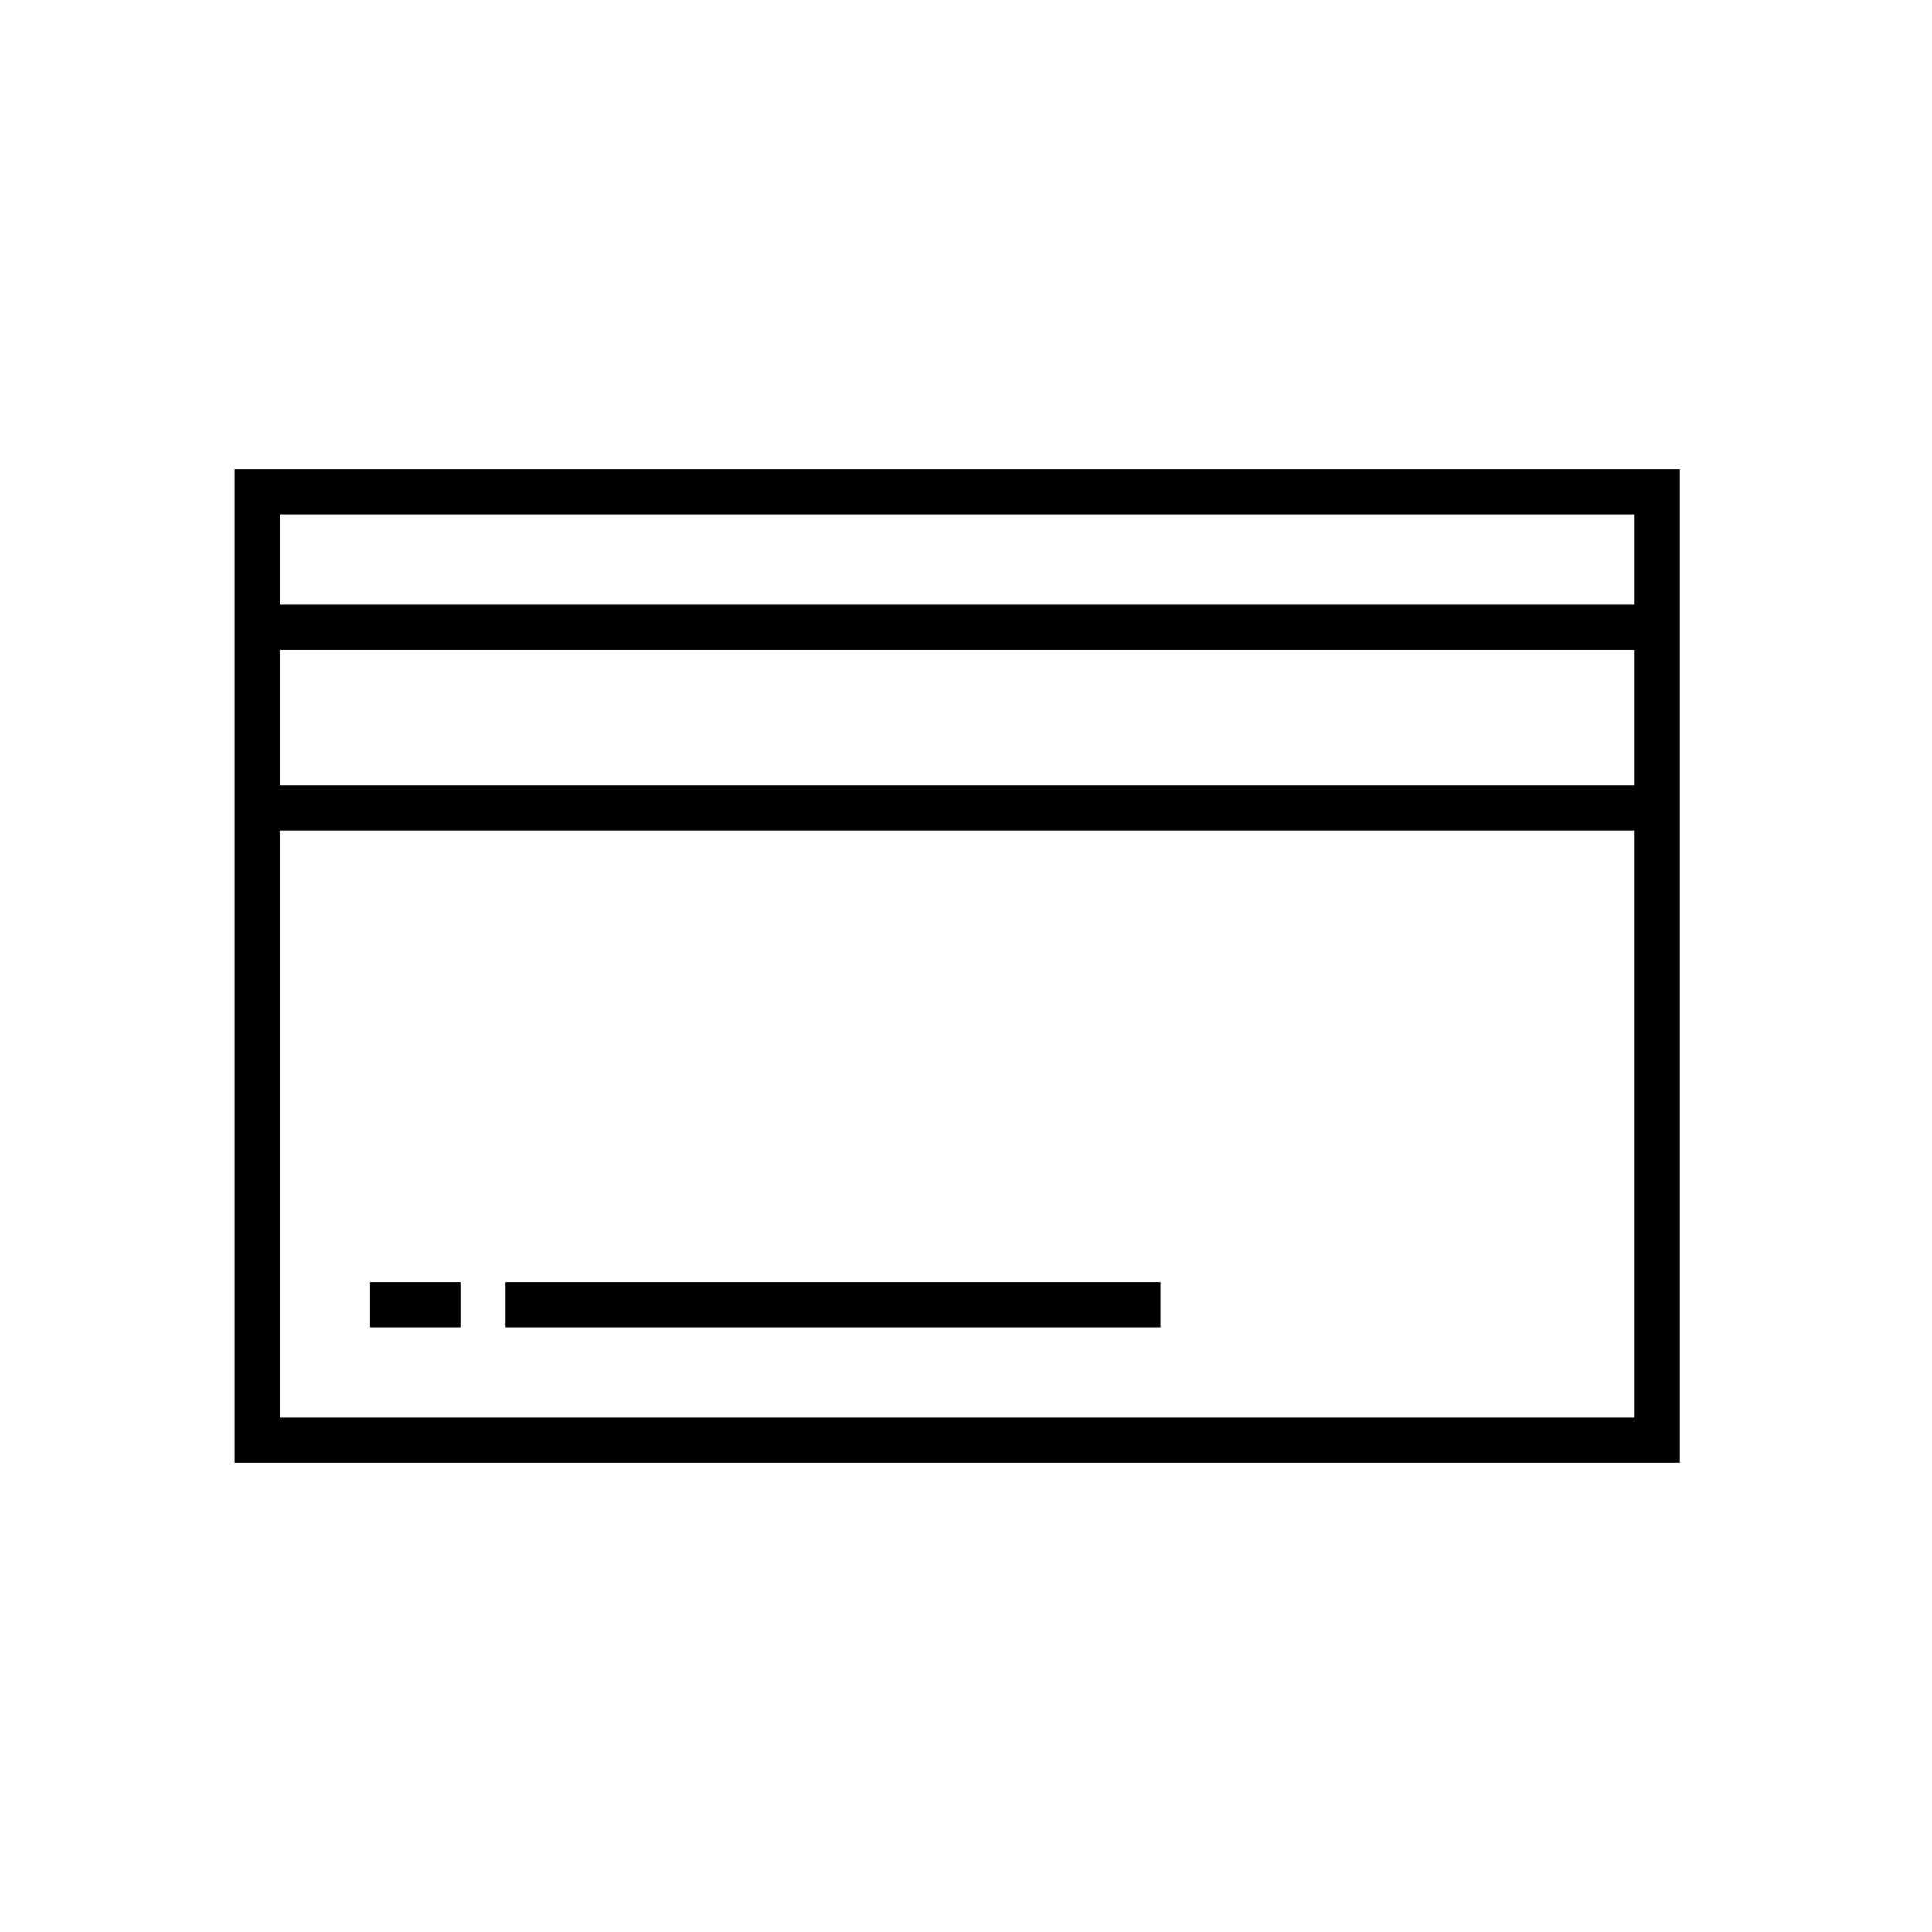
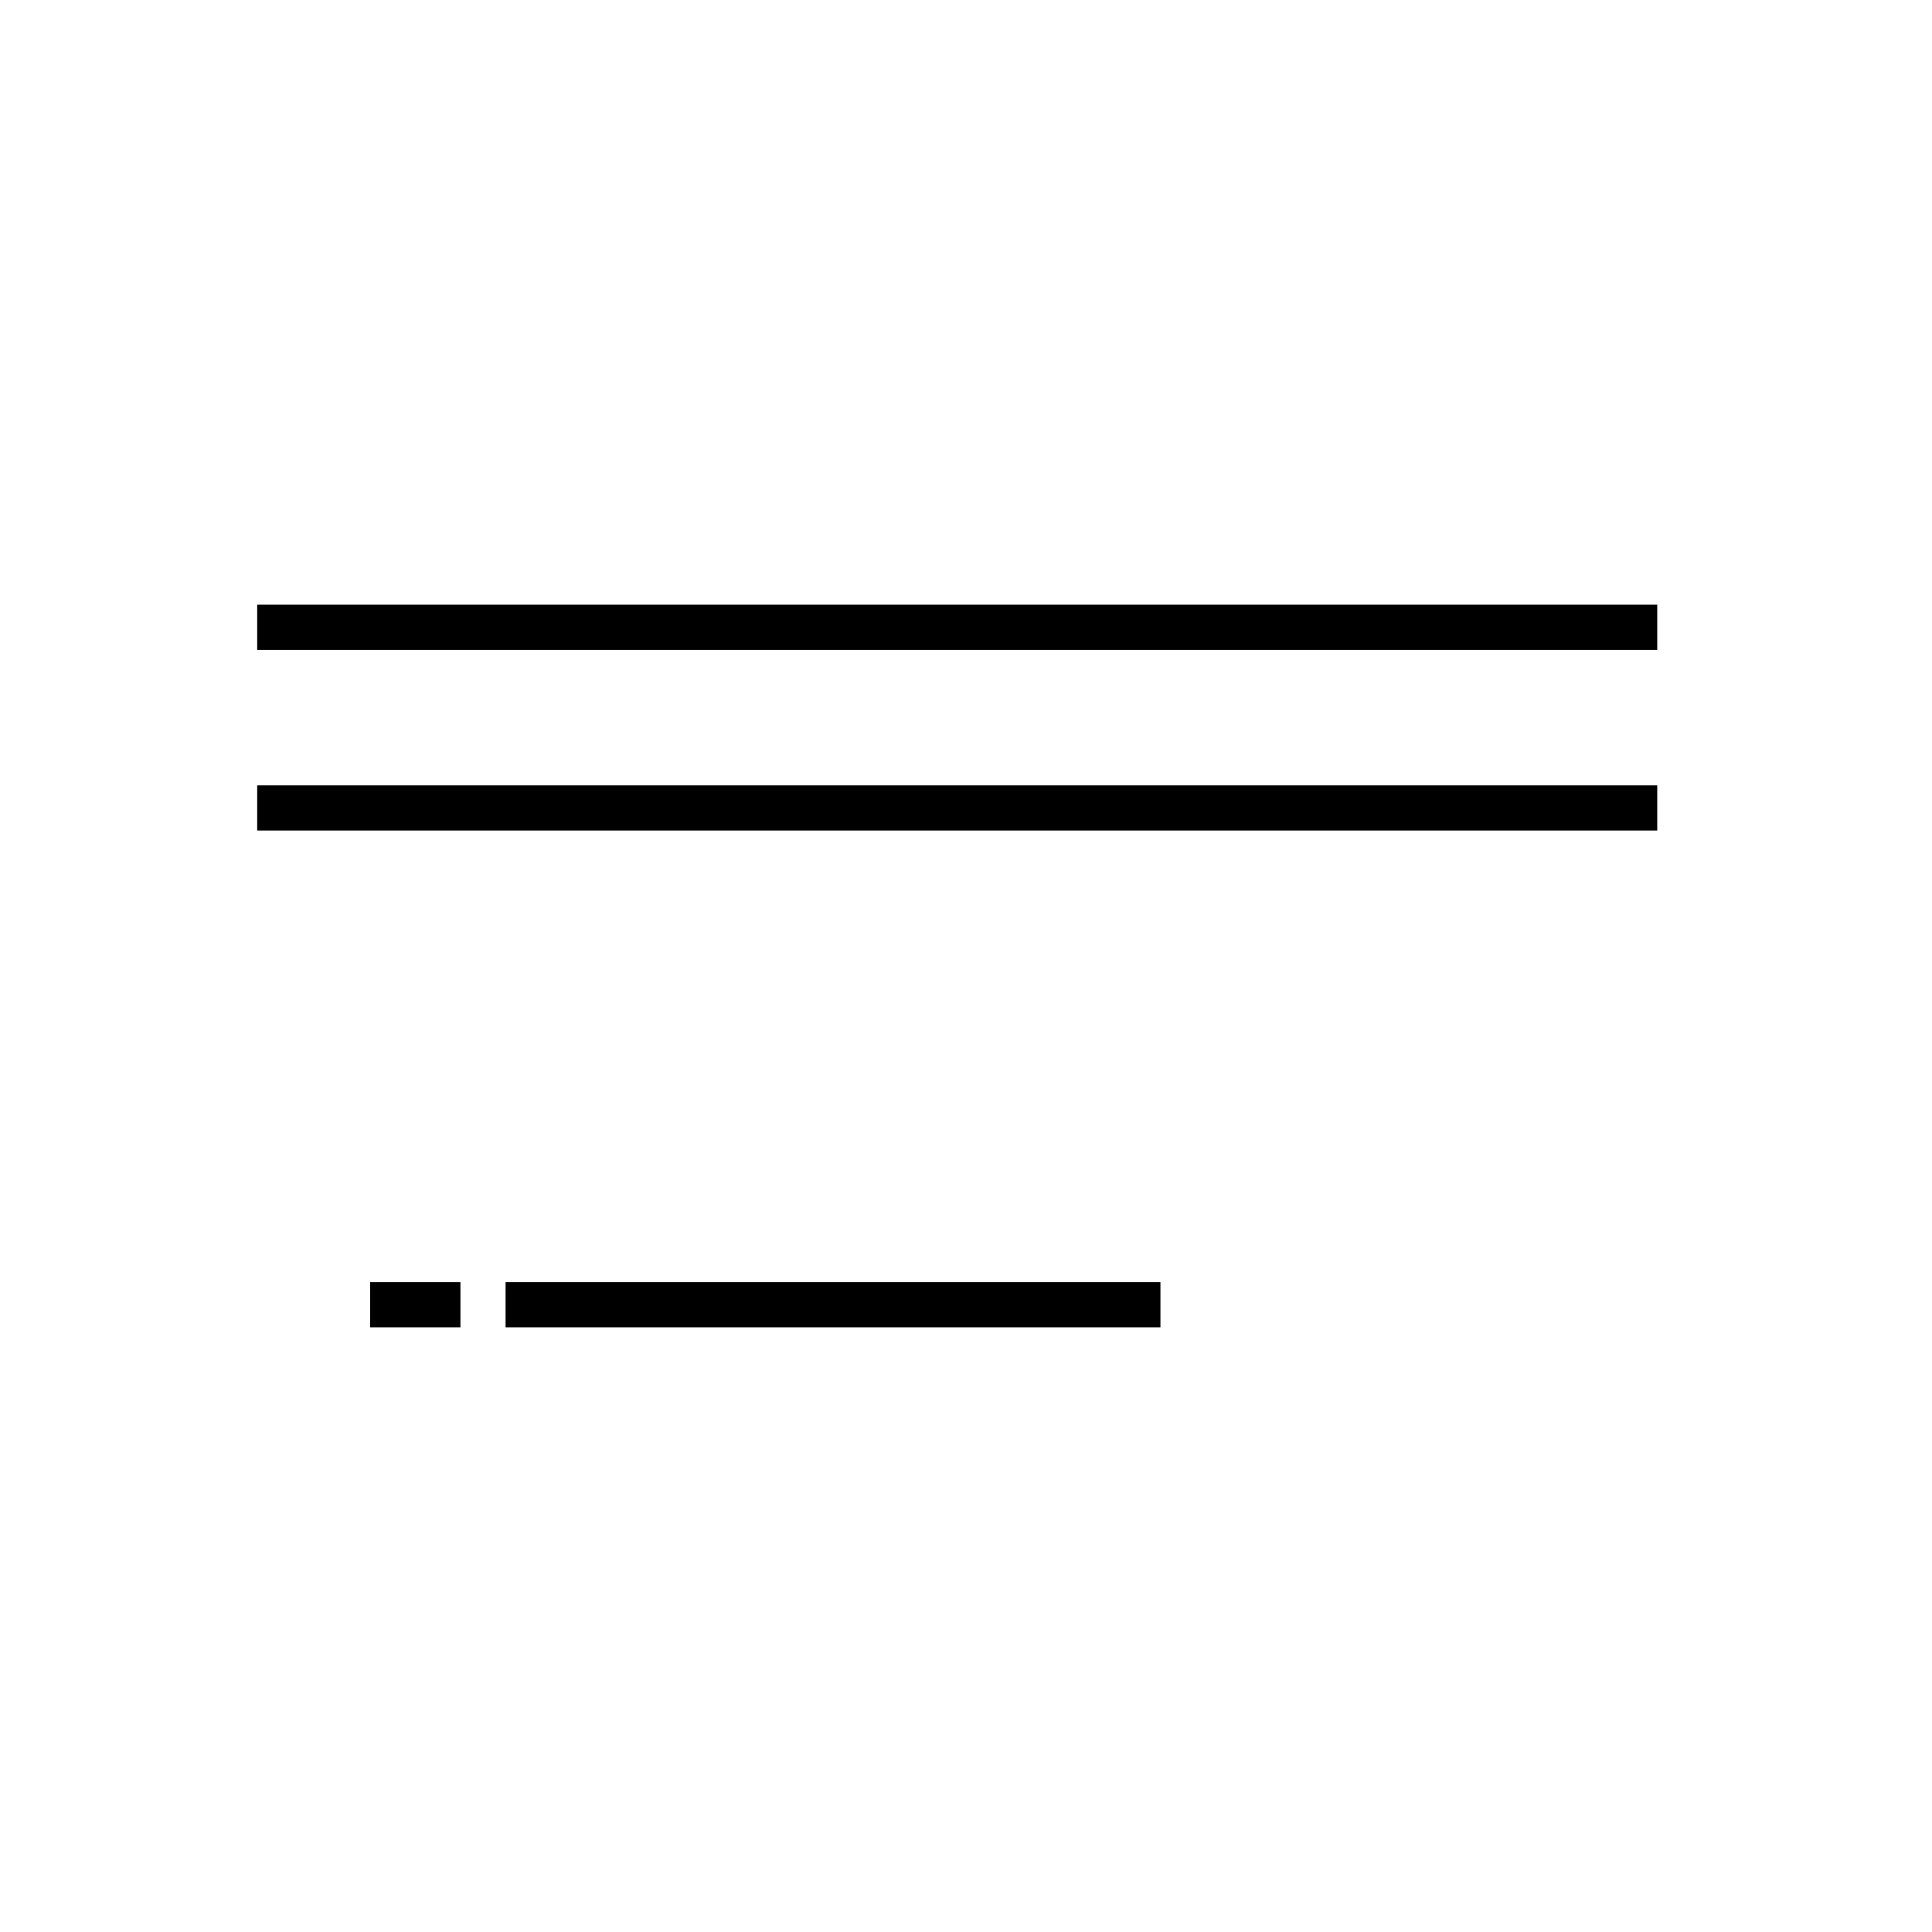
<svg xmlns="http://www.w3.org/2000/svg" width="70" height="70" viewBox="0 0 70 70" fill="none">
-   <path d="M60.864 53H8.5V17H60.864V53ZM10.136 51.364H59.227V18.636H10.136V51.364Z" fill="black" />
  <path d="M9.318 21.909H60.045V23.546H9.318V21.909ZM9.318 28.455H60.045V30.091H9.318V28.455ZM13.409 46.455H16.682V48.091H13.409V46.455ZM18.318 46.455H42.045V48.091H18.318V46.455Z" fill="black" />
</svg>